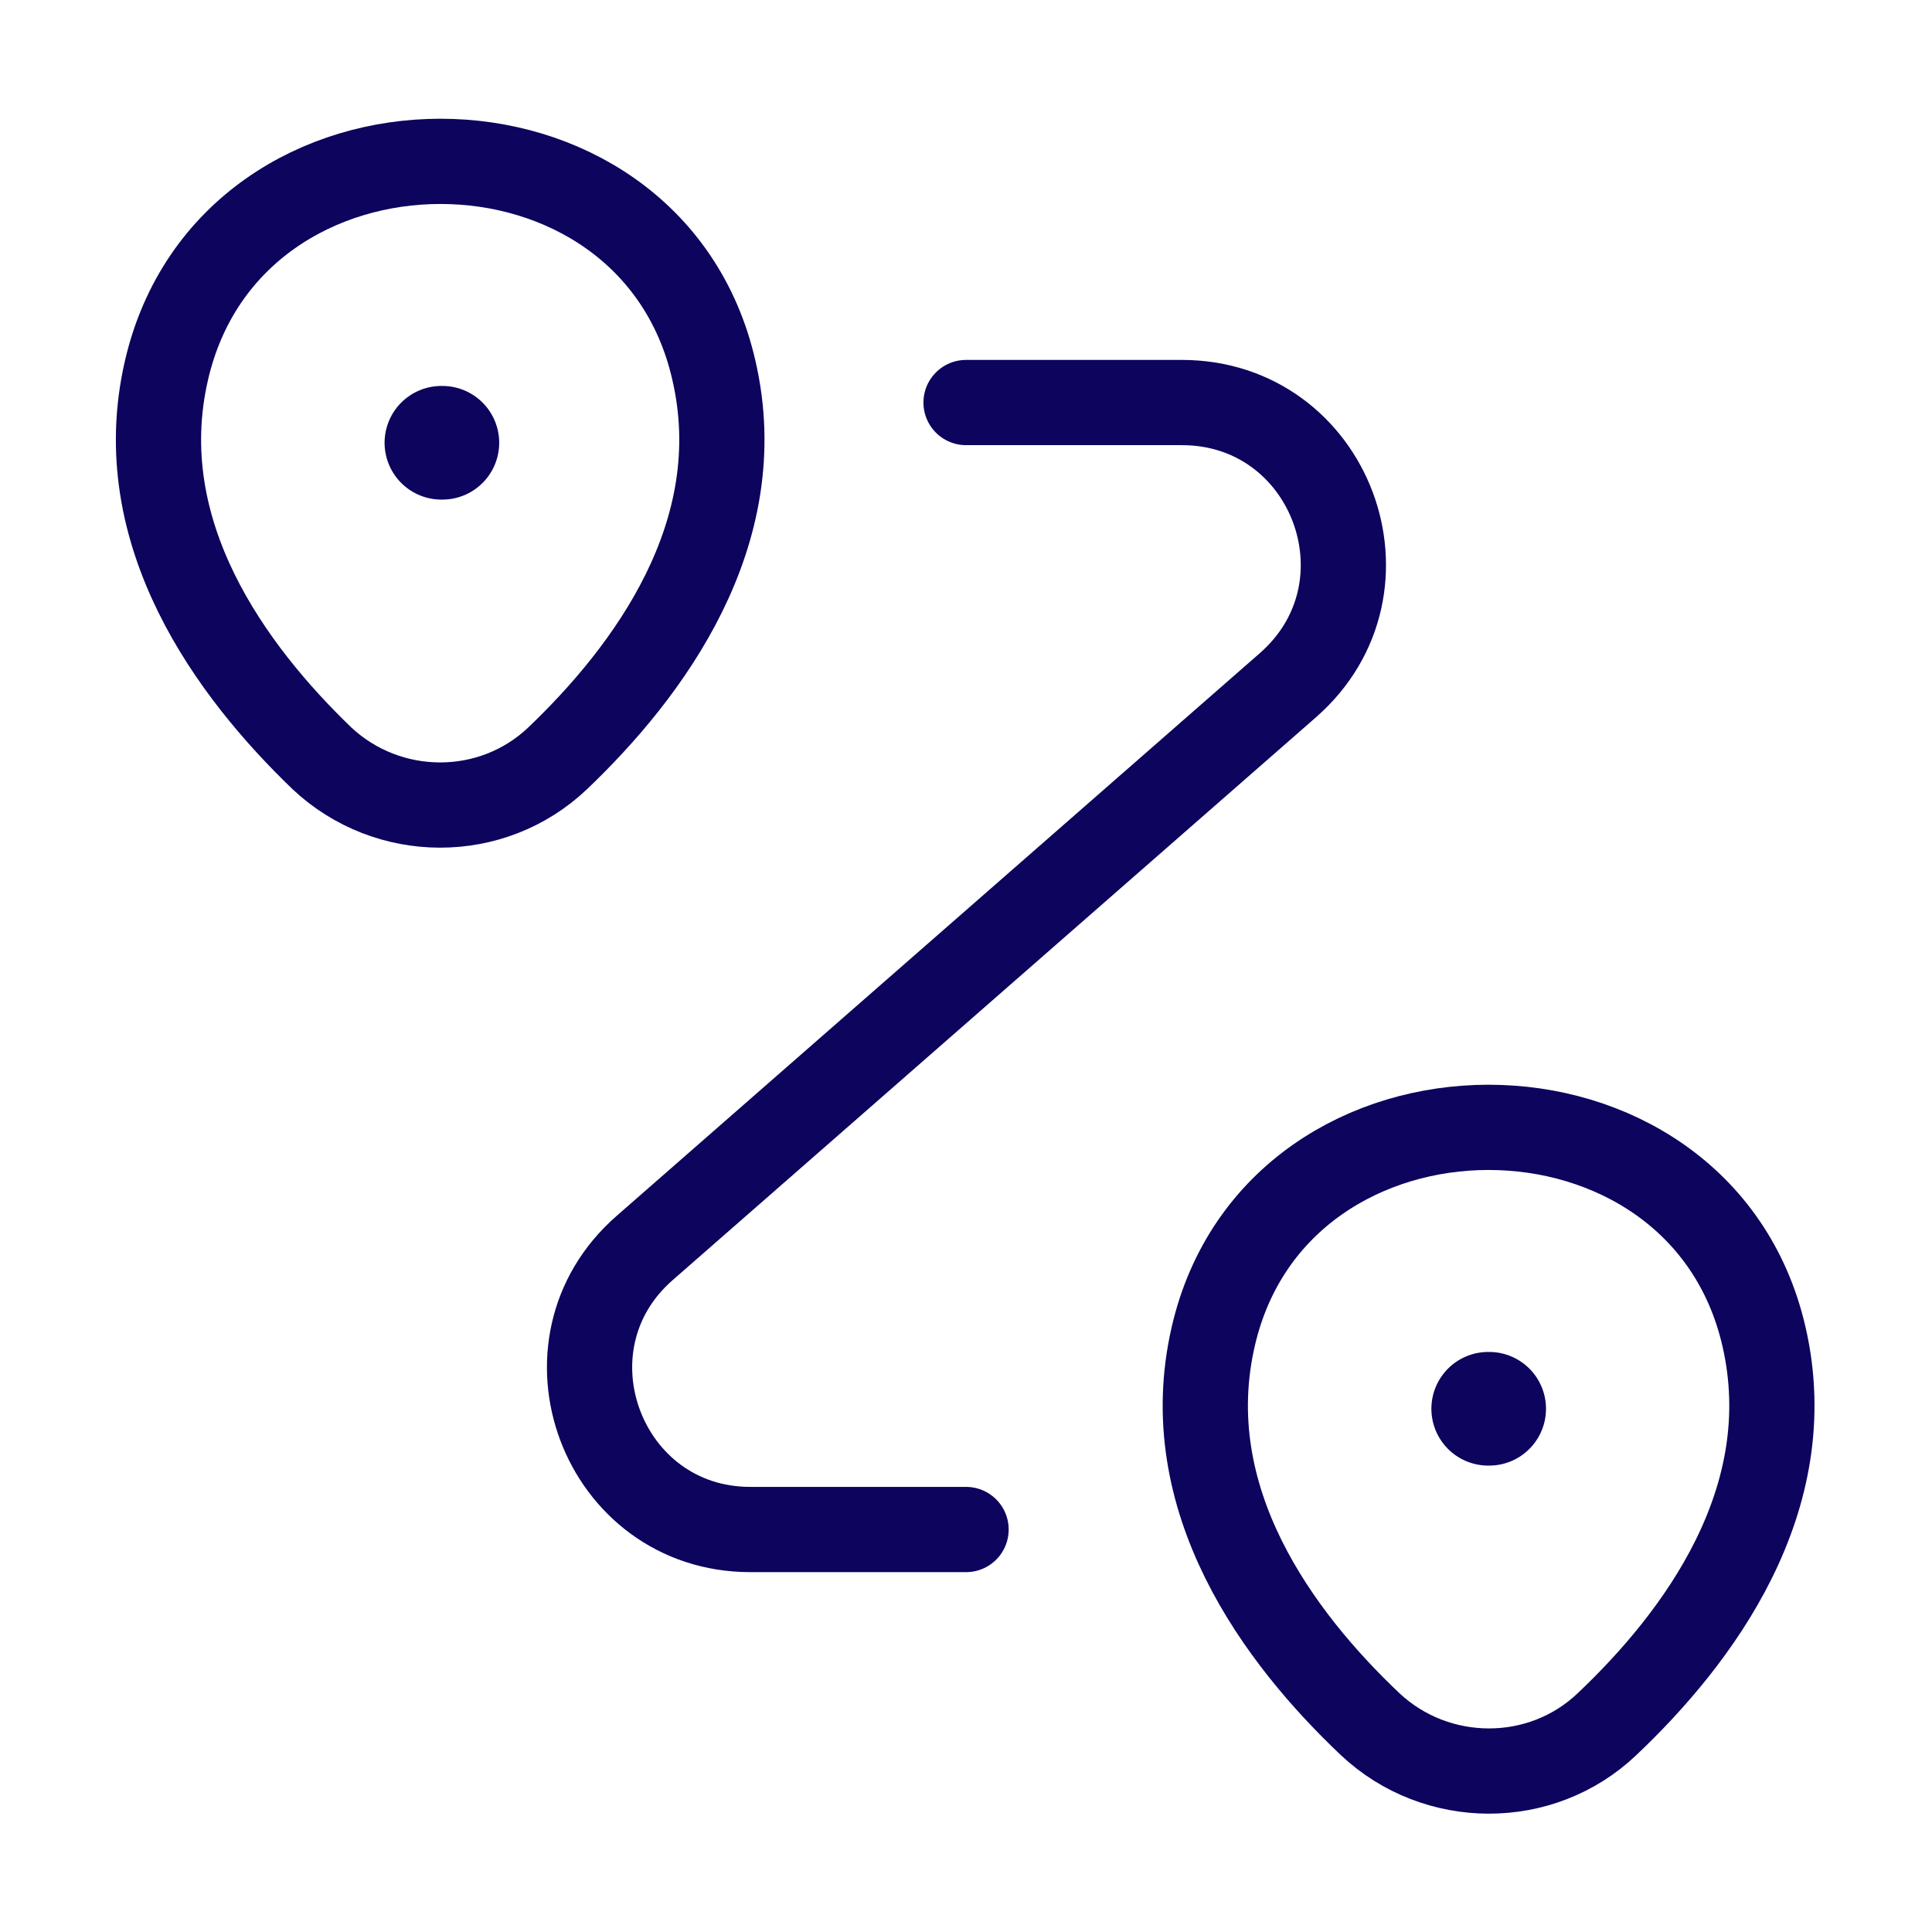
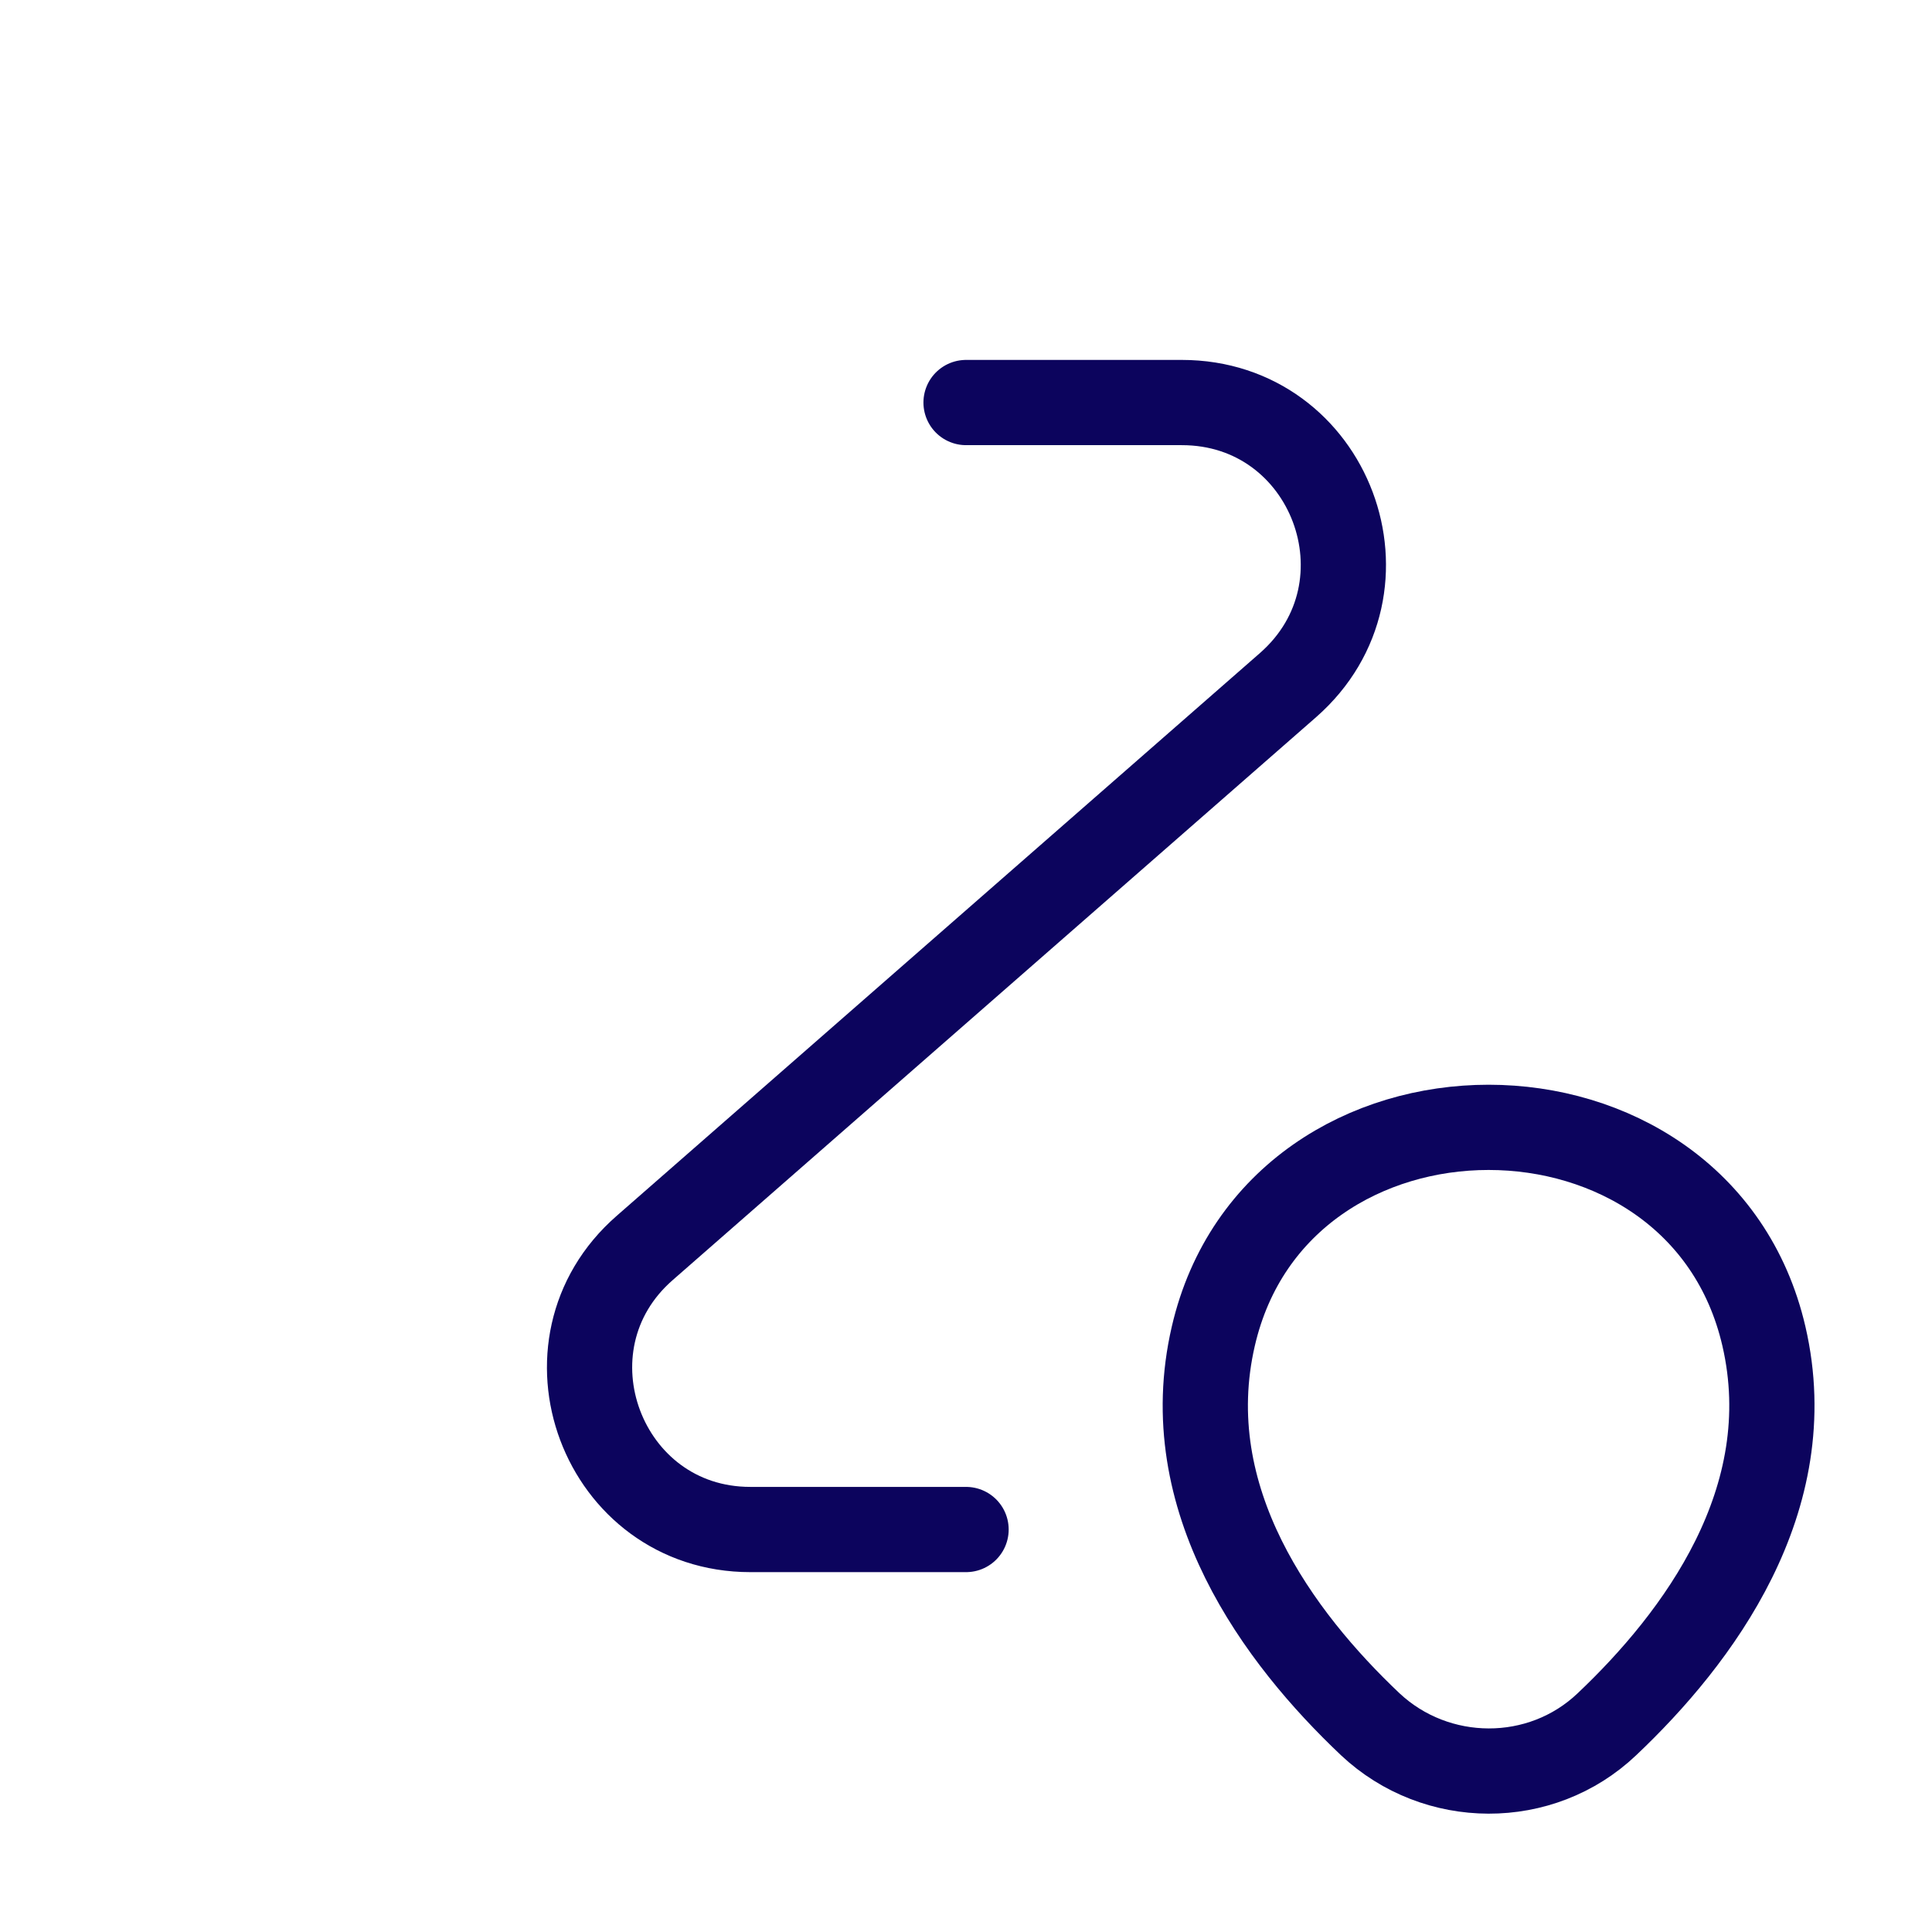
<svg xmlns="http://www.w3.org/2000/svg" width="34" height="34" viewBox="0 0 34 34" fill="none">
-   <path d="M2.93 6.516C4.063 1.614 11.444 1.614 12.563 6.516C13.229 9.392 11.402 11.829 9.815 13.344C8.653 14.449 6.826 14.435 5.664 13.344C4.091 11.829 2.264 9.392 2.93 6.516Z" stroke="#0C045D" stroke-width="1.5" />
  <path d="M21.352 23.516C22.485 18.614 29.908 18.614 31.042 23.516C31.707 26.392 29.88 28.829 28.279 30.344C27.117 31.449 25.276 31.435 24.114 30.344C22.513 28.829 20.686 26.392 21.352 23.516Z" stroke="#0C045D" stroke-width="1.5" />
  <path d="M17.001 7.084H20.798C23.419 7.084 24.637 10.328 22.668 12.056L11.349 21.959C9.38 23.673 10.598 26.917 13.205 26.917H17.001" stroke="#0C045D" stroke-width="1.5" stroke-linecap="round" stroke-linejoin="round" />
-   <path d="M7.768 7.792H7.785" stroke="#0C045D" stroke-width="2" stroke-linecap="round" stroke-linejoin="round" />
-   <path d="M26.19 24.792H26.207" stroke="#0C045D" stroke-width="2" stroke-linecap="round" stroke-linejoin="round" />
</svg>